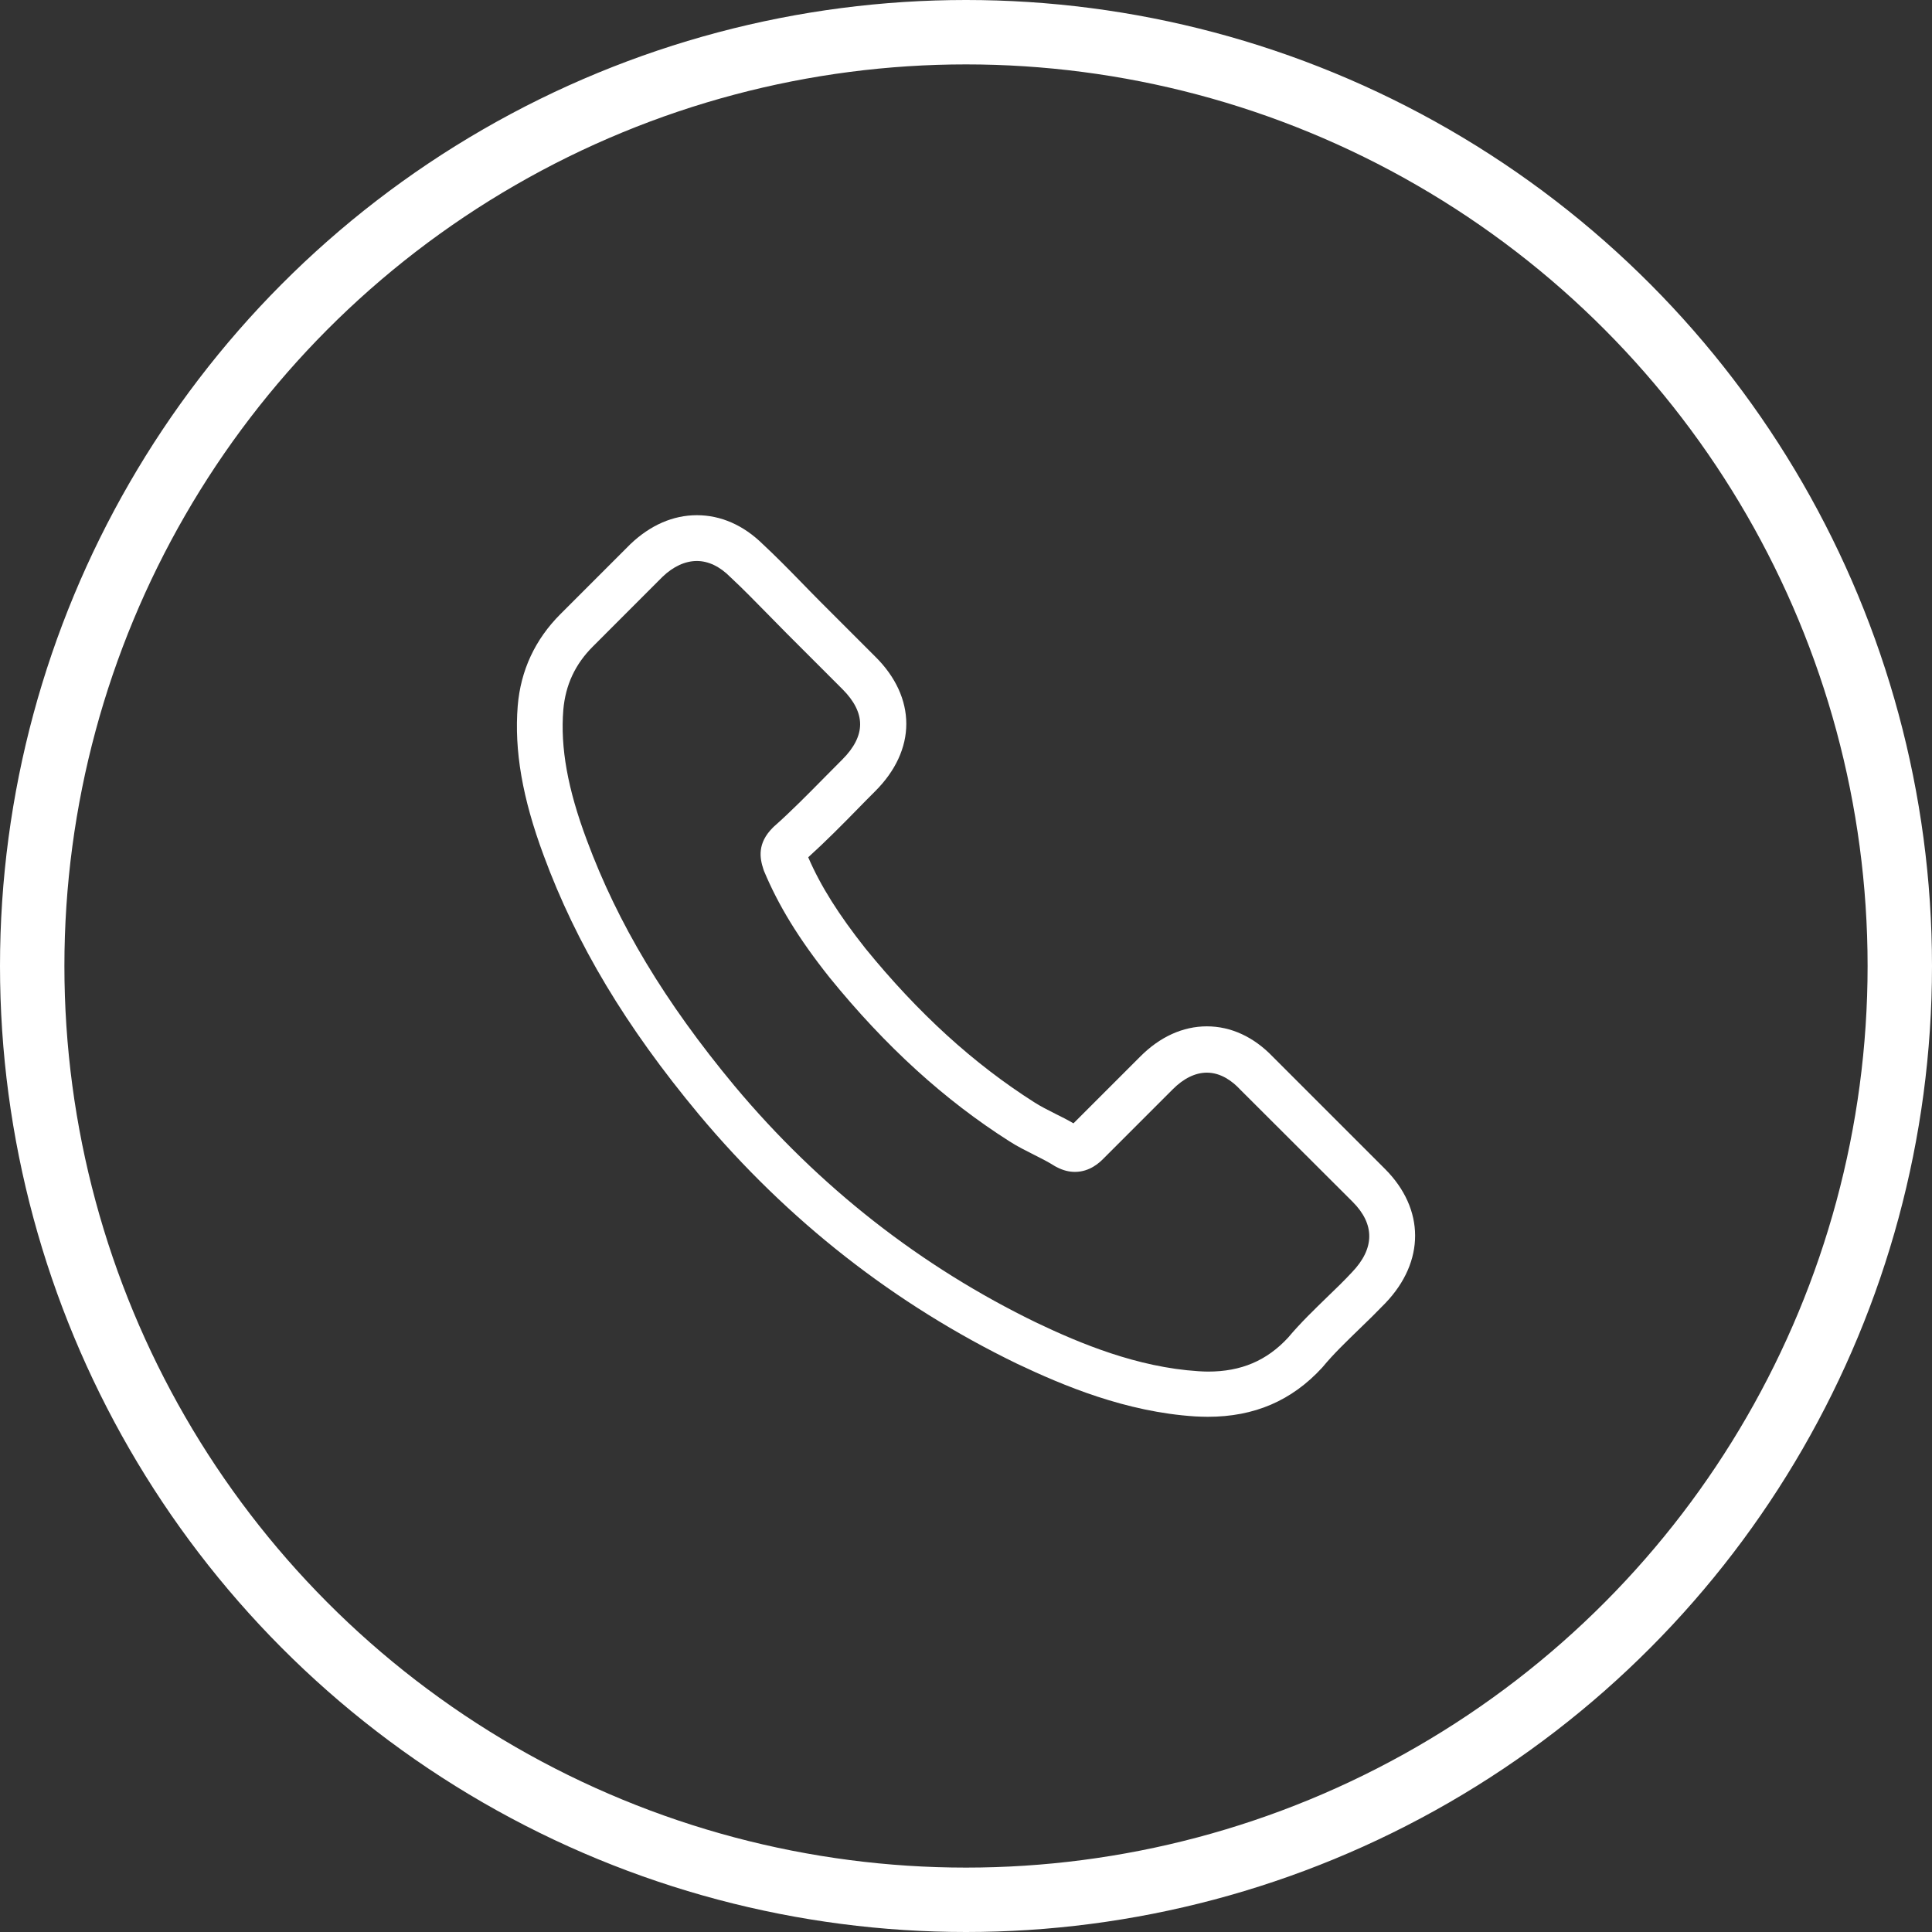
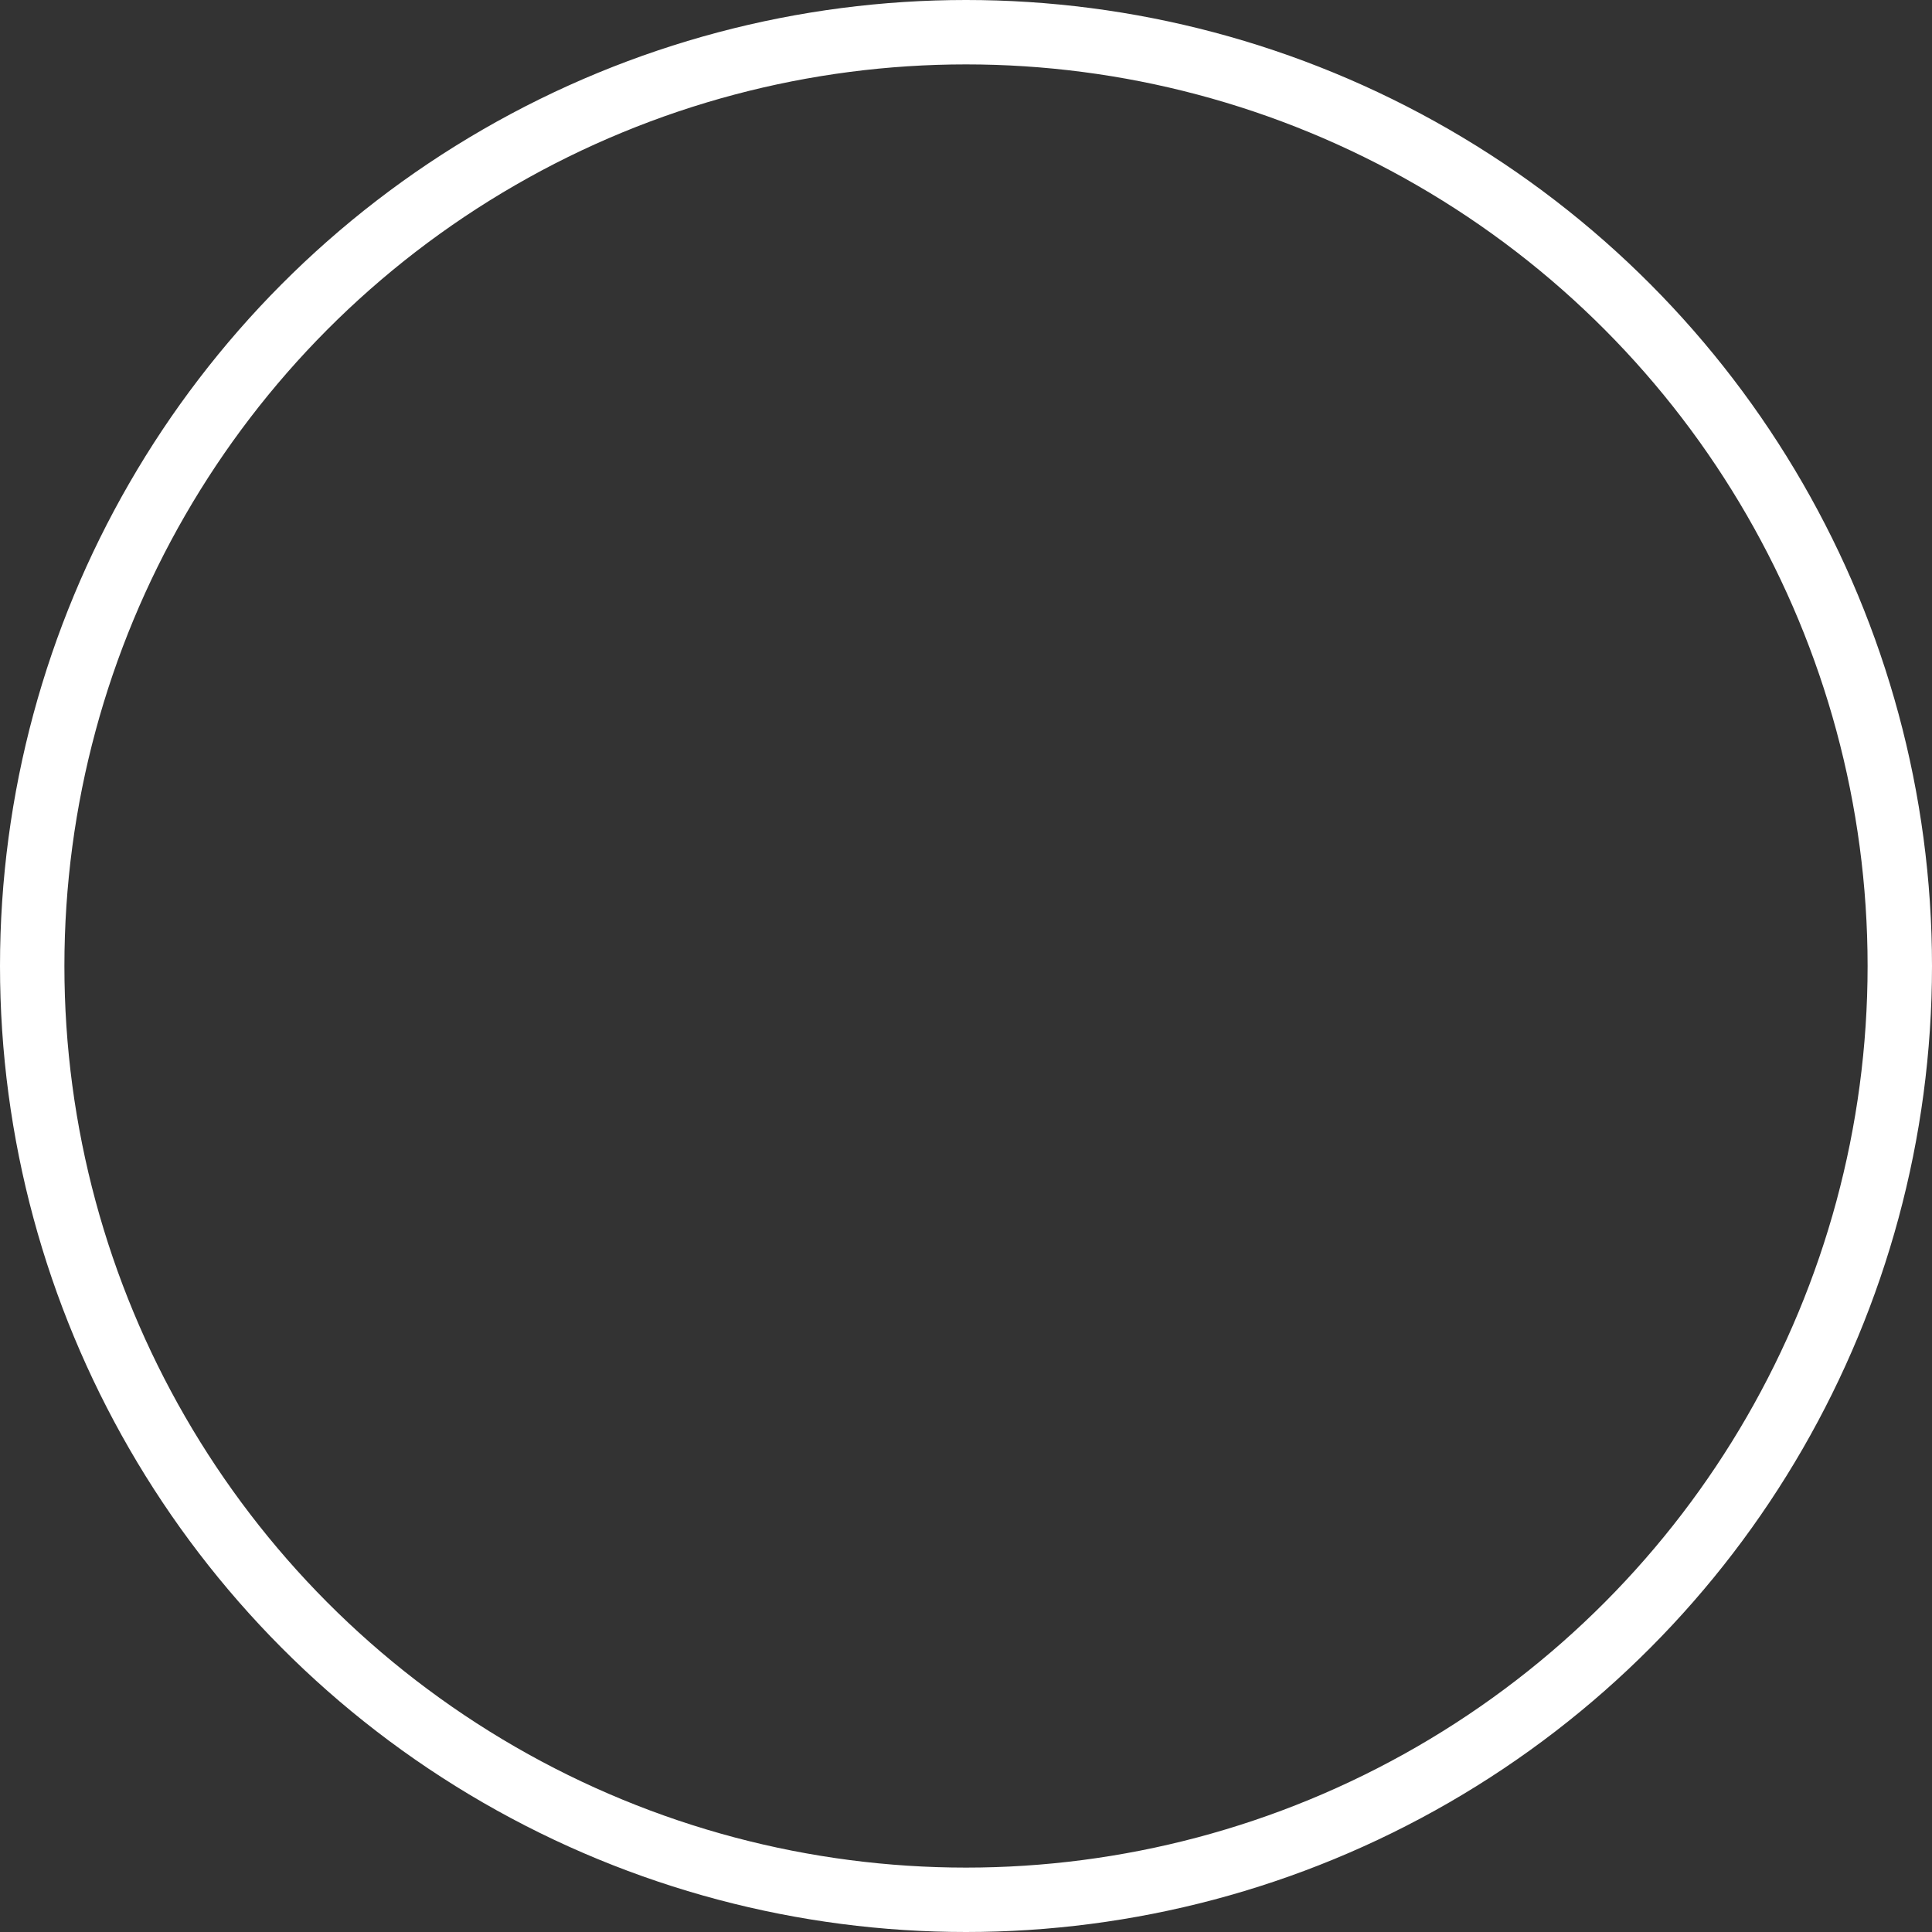
<svg xmlns="http://www.w3.org/2000/svg" width="30" height="30" viewBox="0 0 30 30" fill="none">
  <rect x="0" y="0" width="30" height="30" fill="#333333" stroke="none" />
  <circle cx="15" cy="15" r="14.5" stroke="white" />
  <g clip-path="url(#clip0_36_447)">
-     <path d="M10.853 17.306C12.234 18.957 13.896 20.256 15.793 21.176C16.515 21.518 17.481 21.925 18.558 21.994C18.624 21.997 18.688 22 18.755 22C19.477 22 20.058 21.75 20.53 21.237C20.533 21.234 20.539 21.228 20.542 21.223C20.71 21.02 20.902 20.837 21.102 20.642C21.238 20.512 21.377 20.375 21.511 20.236C22.129 19.592 22.129 18.774 21.505 18.15L19.762 16.407C19.466 16.099 19.112 15.937 18.74 15.937C18.369 15.937 18.012 16.099 17.708 16.404L16.669 17.443C16.573 17.387 16.475 17.338 16.382 17.292C16.266 17.234 16.159 17.179 16.063 17.118C15.117 16.517 14.258 15.734 13.438 14.727C13.023 14.202 12.744 13.761 12.55 13.312C12.822 13.065 13.078 12.807 13.324 12.555C13.411 12.465 13.501 12.375 13.591 12.285C13.905 11.971 14.073 11.609 14.073 11.24C14.073 10.872 13.908 10.509 13.591 10.196L12.727 9.332C12.625 9.23 12.53 9.131 12.431 9.03C12.239 8.833 12.039 8.63 11.842 8.447C11.543 8.154 11.192 8 10.821 8C10.452 8 10.098 8.154 9.788 8.45L8.703 9.535C8.309 9.929 8.085 10.408 8.039 10.962C7.984 11.655 8.111 12.392 8.442 13.283C8.95 14.661 9.716 15.94 10.853 17.306ZM8.747 11.023C8.781 10.637 8.929 10.315 9.208 10.037L10.287 8.957C10.455 8.795 10.641 8.711 10.821 8.711C10.998 8.711 11.178 8.795 11.343 8.963C11.537 9.143 11.72 9.332 11.917 9.532C12.016 9.633 12.118 9.735 12.219 9.839L13.084 10.704C13.263 10.883 13.356 11.066 13.356 11.246C13.356 11.426 13.263 11.609 13.084 11.789C12.994 11.879 12.904 11.971 12.814 12.061C12.544 12.334 12.292 12.592 12.013 12.839C12.007 12.845 12.004 12.848 11.999 12.853C11.758 13.094 11.796 13.323 11.854 13.497C11.857 13.506 11.859 13.512 11.862 13.521C12.086 14.057 12.396 14.568 12.88 15.177C13.751 16.25 14.668 17.083 15.677 17.724C15.802 17.805 15.935 17.869 16.06 17.933C16.176 17.991 16.283 18.046 16.379 18.107C16.391 18.113 16.399 18.119 16.411 18.124C16.507 18.174 16.599 18.197 16.692 18.197C16.924 18.197 17.075 18.049 17.125 18L18.21 16.915C18.378 16.746 18.561 16.656 18.74 16.656C18.961 16.656 19.141 16.793 19.254 16.915L21.003 18.661C21.351 19.009 21.348 19.386 20.994 19.755C20.873 19.885 20.745 20.01 20.609 20.14C20.406 20.338 20.194 20.541 20.002 20.77C19.669 21.13 19.271 21.298 18.758 21.298C18.709 21.298 18.656 21.295 18.607 21.292C17.655 21.231 16.771 20.86 16.106 20.544C14.302 19.671 12.718 18.432 11.404 16.86C10.322 15.557 9.594 14.344 9.112 13.045C8.813 12.247 8.7 11.606 8.747 11.023Z" fill="white" />
+     <path d="M10.853 17.306C12.234 18.957 13.896 20.256 15.793 21.176C16.515 21.518 17.481 21.925 18.558 21.994C18.624 21.997 18.688 22 18.755 22C19.477 22 20.058 21.75 20.53 21.237C20.533 21.234 20.539 21.228 20.542 21.223C20.71 21.02 20.902 20.837 21.102 20.642C21.238 20.512 21.377 20.375 21.511 20.236C22.129 19.592 22.129 18.774 21.505 18.15L19.762 16.407C19.466 16.099 19.112 15.937 18.74 15.937C18.369 15.937 18.012 16.099 17.708 16.404L16.669 17.443C16.573 17.387 16.475 17.338 16.382 17.292C16.266 17.234 16.159 17.179 16.063 17.118C15.117 16.517 14.258 15.734 13.438 14.727C13.023 14.202 12.744 13.761 12.55 13.312C12.822 13.065 13.078 12.807 13.324 12.555C13.411 12.465 13.501 12.375 13.591 12.285C13.905 11.971 14.073 11.609 14.073 11.24C14.073 10.872 13.908 10.509 13.591 10.196L12.727 9.332C12.625 9.23 12.53 9.131 12.431 9.03C12.239 8.833 12.039 8.63 11.842 8.447C11.543 8.154 11.192 8 10.821 8C10.452 8 10.098 8.154 9.788 8.45L8.703 9.535C8.309 9.929 8.085 10.408 8.039 10.962C7.984 11.655 8.111 12.392 8.442 13.283C8.95 14.661 9.716 15.94 10.853 17.306ZM8.747 11.023C8.781 10.637 8.929 10.315 9.208 10.037L10.287 8.957C10.455 8.795 10.641 8.711 10.821 8.711C10.998 8.711 11.178 8.795 11.343 8.963C11.537 9.143 11.72 9.332 11.917 9.532C12.016 9.633 12.118 9.735 12.219 9.839L13.084 10.704C13.263 10.883 13.356 11.066 13.356 11.246C13.356 11.426 13.263 11.609 13.084 11.789C12.994 11.879 12.904 11.971 12.814 12.061C12.544 12.334 12.292 12.592 12.013 12.839C12.007 12.845 12.004 12.848 11.999 12.853C11.758 13.094 11.796 13.323 11.854 13.497C11.857 13.506 11.859 13.512 11.862 13.521C12.086 14.057 12.396 14.568 12.88 15.177C13.751 16.25 14.668 17.083 15.677 17.724C15.802 17.805 15.935 17.869 16.06 17.933C16.176 17.991 16.283 18.046 16.379 18.107C16.391 18.113 16.399 18.119 16.411 18.124C16.507 18.174 16.599 18.197 16.692 18.197C16.924 18.197 17.075 18.049 17.125 18L18.21 16.915C18.378 16.746 18.561 16.656 18.74 16.656C18.961 16.656 19.141 16.793 19.254 16.915L21.003 18.661C20.873 19.885 20.745 20.01 20.609 20.14C20.406 20.338 20.194 20.541 20.002 20.77C19.669 21.13 19.271 21.298 18.758 21.298C18.709 21.298 18.656 21.295 18.607 21.292C17.655 21.231 16.771 20.86 16.106 20.544C14.302 19.671 12.718 18.432 11.404 16.86C10.322 15.557 9.594 14.344 9.112 13.045C8.813 12.247 8.7 11.606 8.747 11.023Z" fill="white" />
  </g>
  <defs>
    <clipPath id="clip0_36_447">
-       <rect width="14" height="14" fill="white" transform="translate(8 8)" />
-     </clipPath>
+       </clipPath>
  </defs>
</svg>